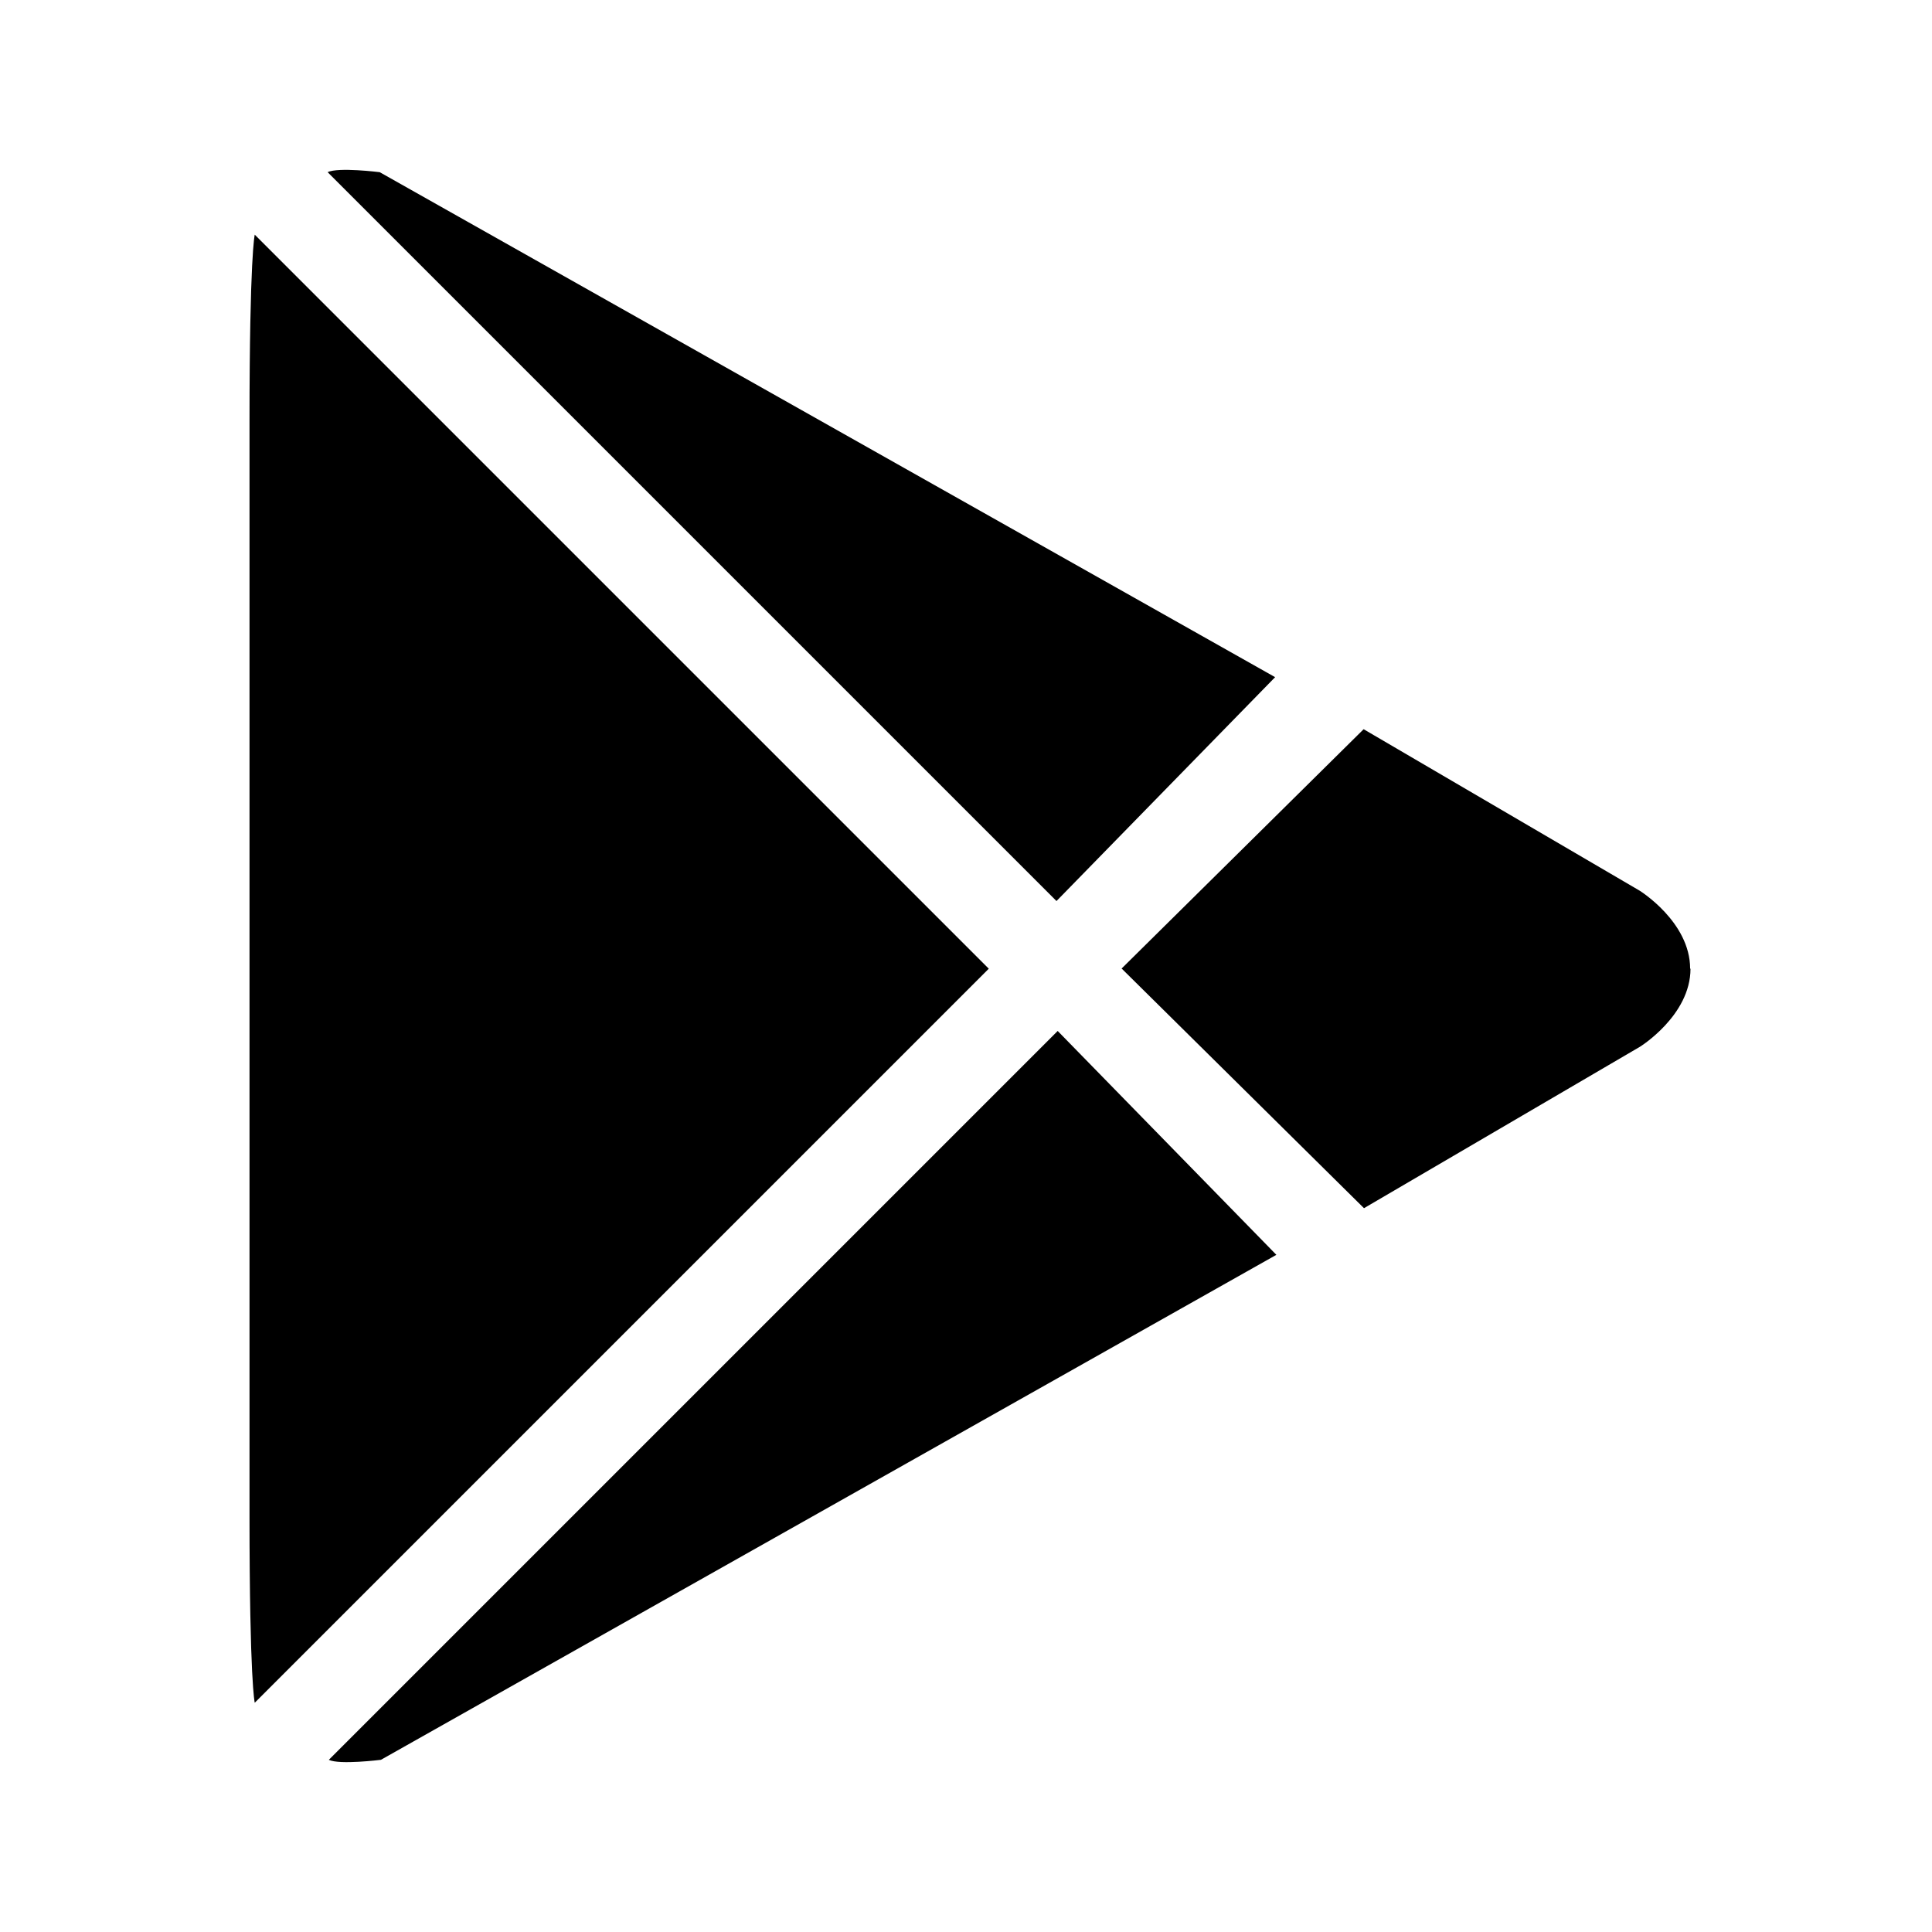
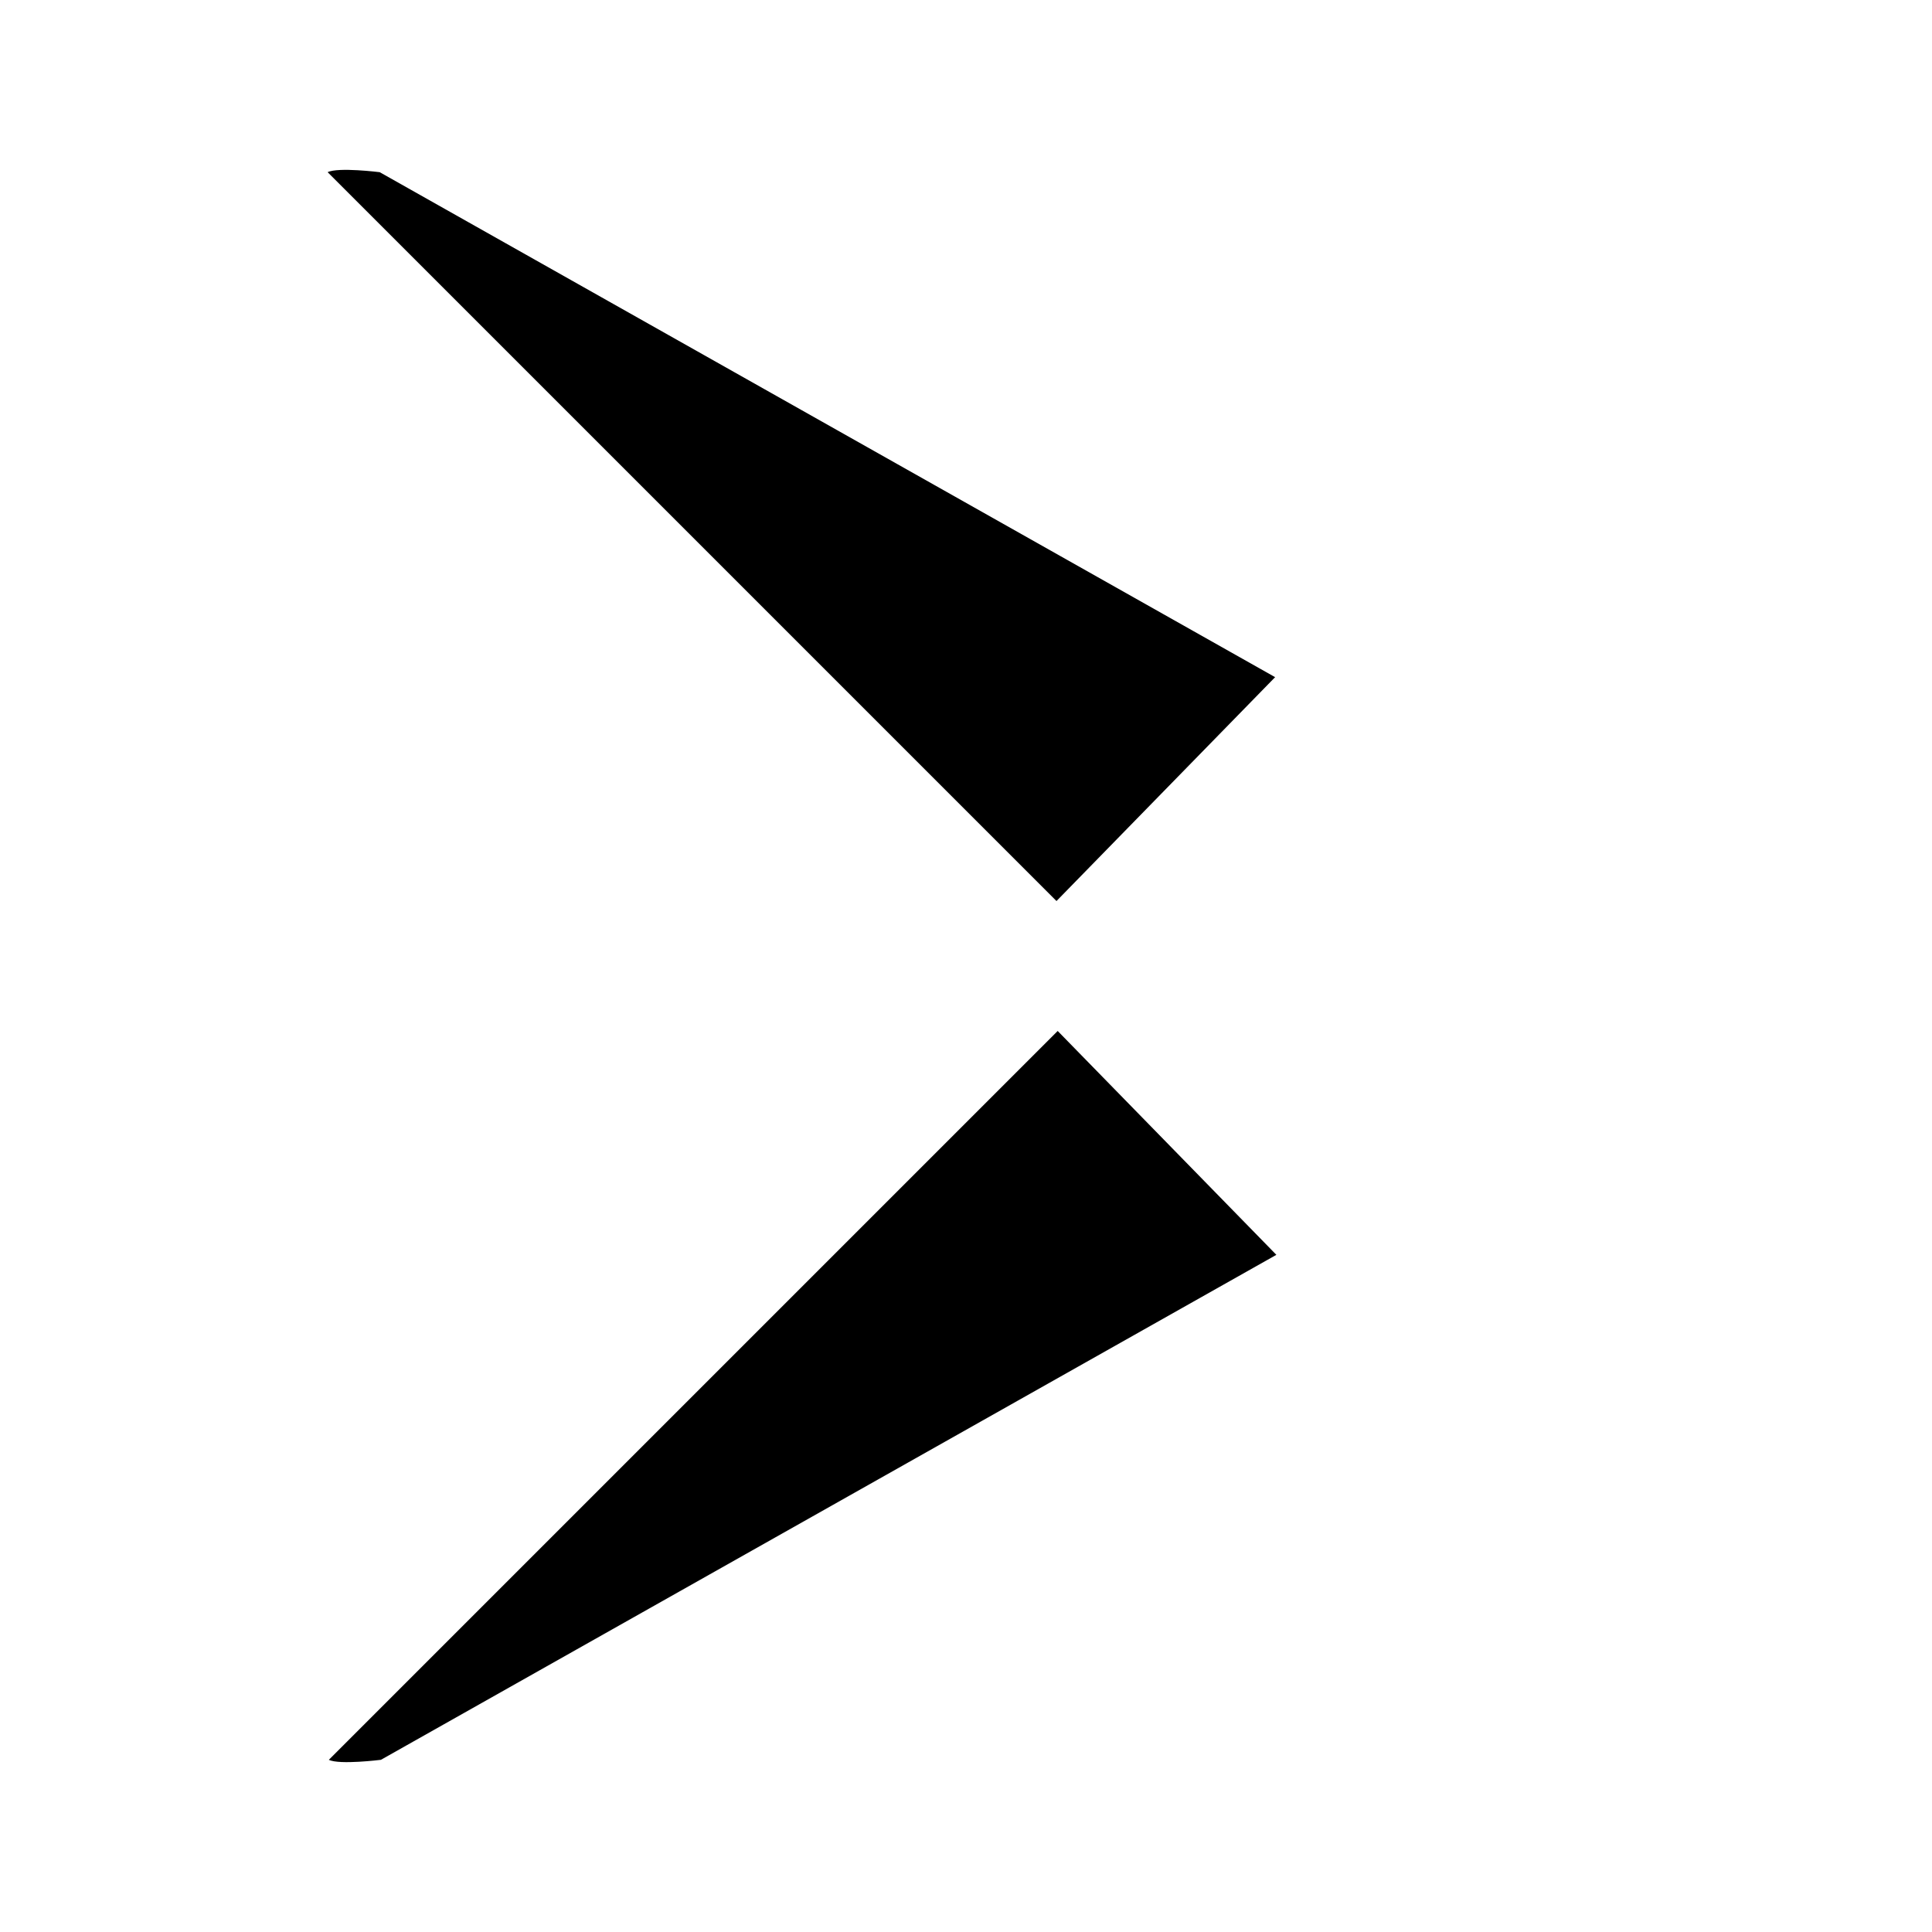
<svg xmlns="http://www.w3.org/2000/svg" focusable="false" stroke="currentColor" stroke-linecap="round" stroke-linejoin="round" role="img" fill="currentColor" stroke-width="0" viewBox="0 0 48 48" part="icon blz-icon">
  <path d="M26.248 22.386L31.68 16.824L9.434 4.278C9.434 4.278 8.399 4.148 8.14 4.278C8.528 4.666 26.248 22.386 26.248 22.386Z" />
  <path d="M8.17 43.722C8.429 43.852 9.464 43.722 9.464 43.722L31.711 31.176L26.278 25.614C26.278 25.614 8.558 43.334 8.17 43.722Z" />
-   <path d="M6.329 5.83C6.329 5.83 6.199 6.347 6.199 10.486C6.199 14.625 6.199 24.067 6.199 24.067C6.199 24.067 6.199 33.509 6.199 37.648C6.199 41.787 6.329 42.304 6.329 42.304L24.566 24.067L6.329 5.83Z" />
-   <path d="M41.991 24.067C41.991 22.903 40.734 22.127 40.734 22.127L33.879 18.117L27.862 24.067C27.862 24.067 27.866 24.067 27.871 24.067L33.888 30.017L40.743 26.007C40.743 26.007 42 25.231 42 24.067C41.998 24.067 41.994 24.067 41.991 24.067Z" />
</svg>